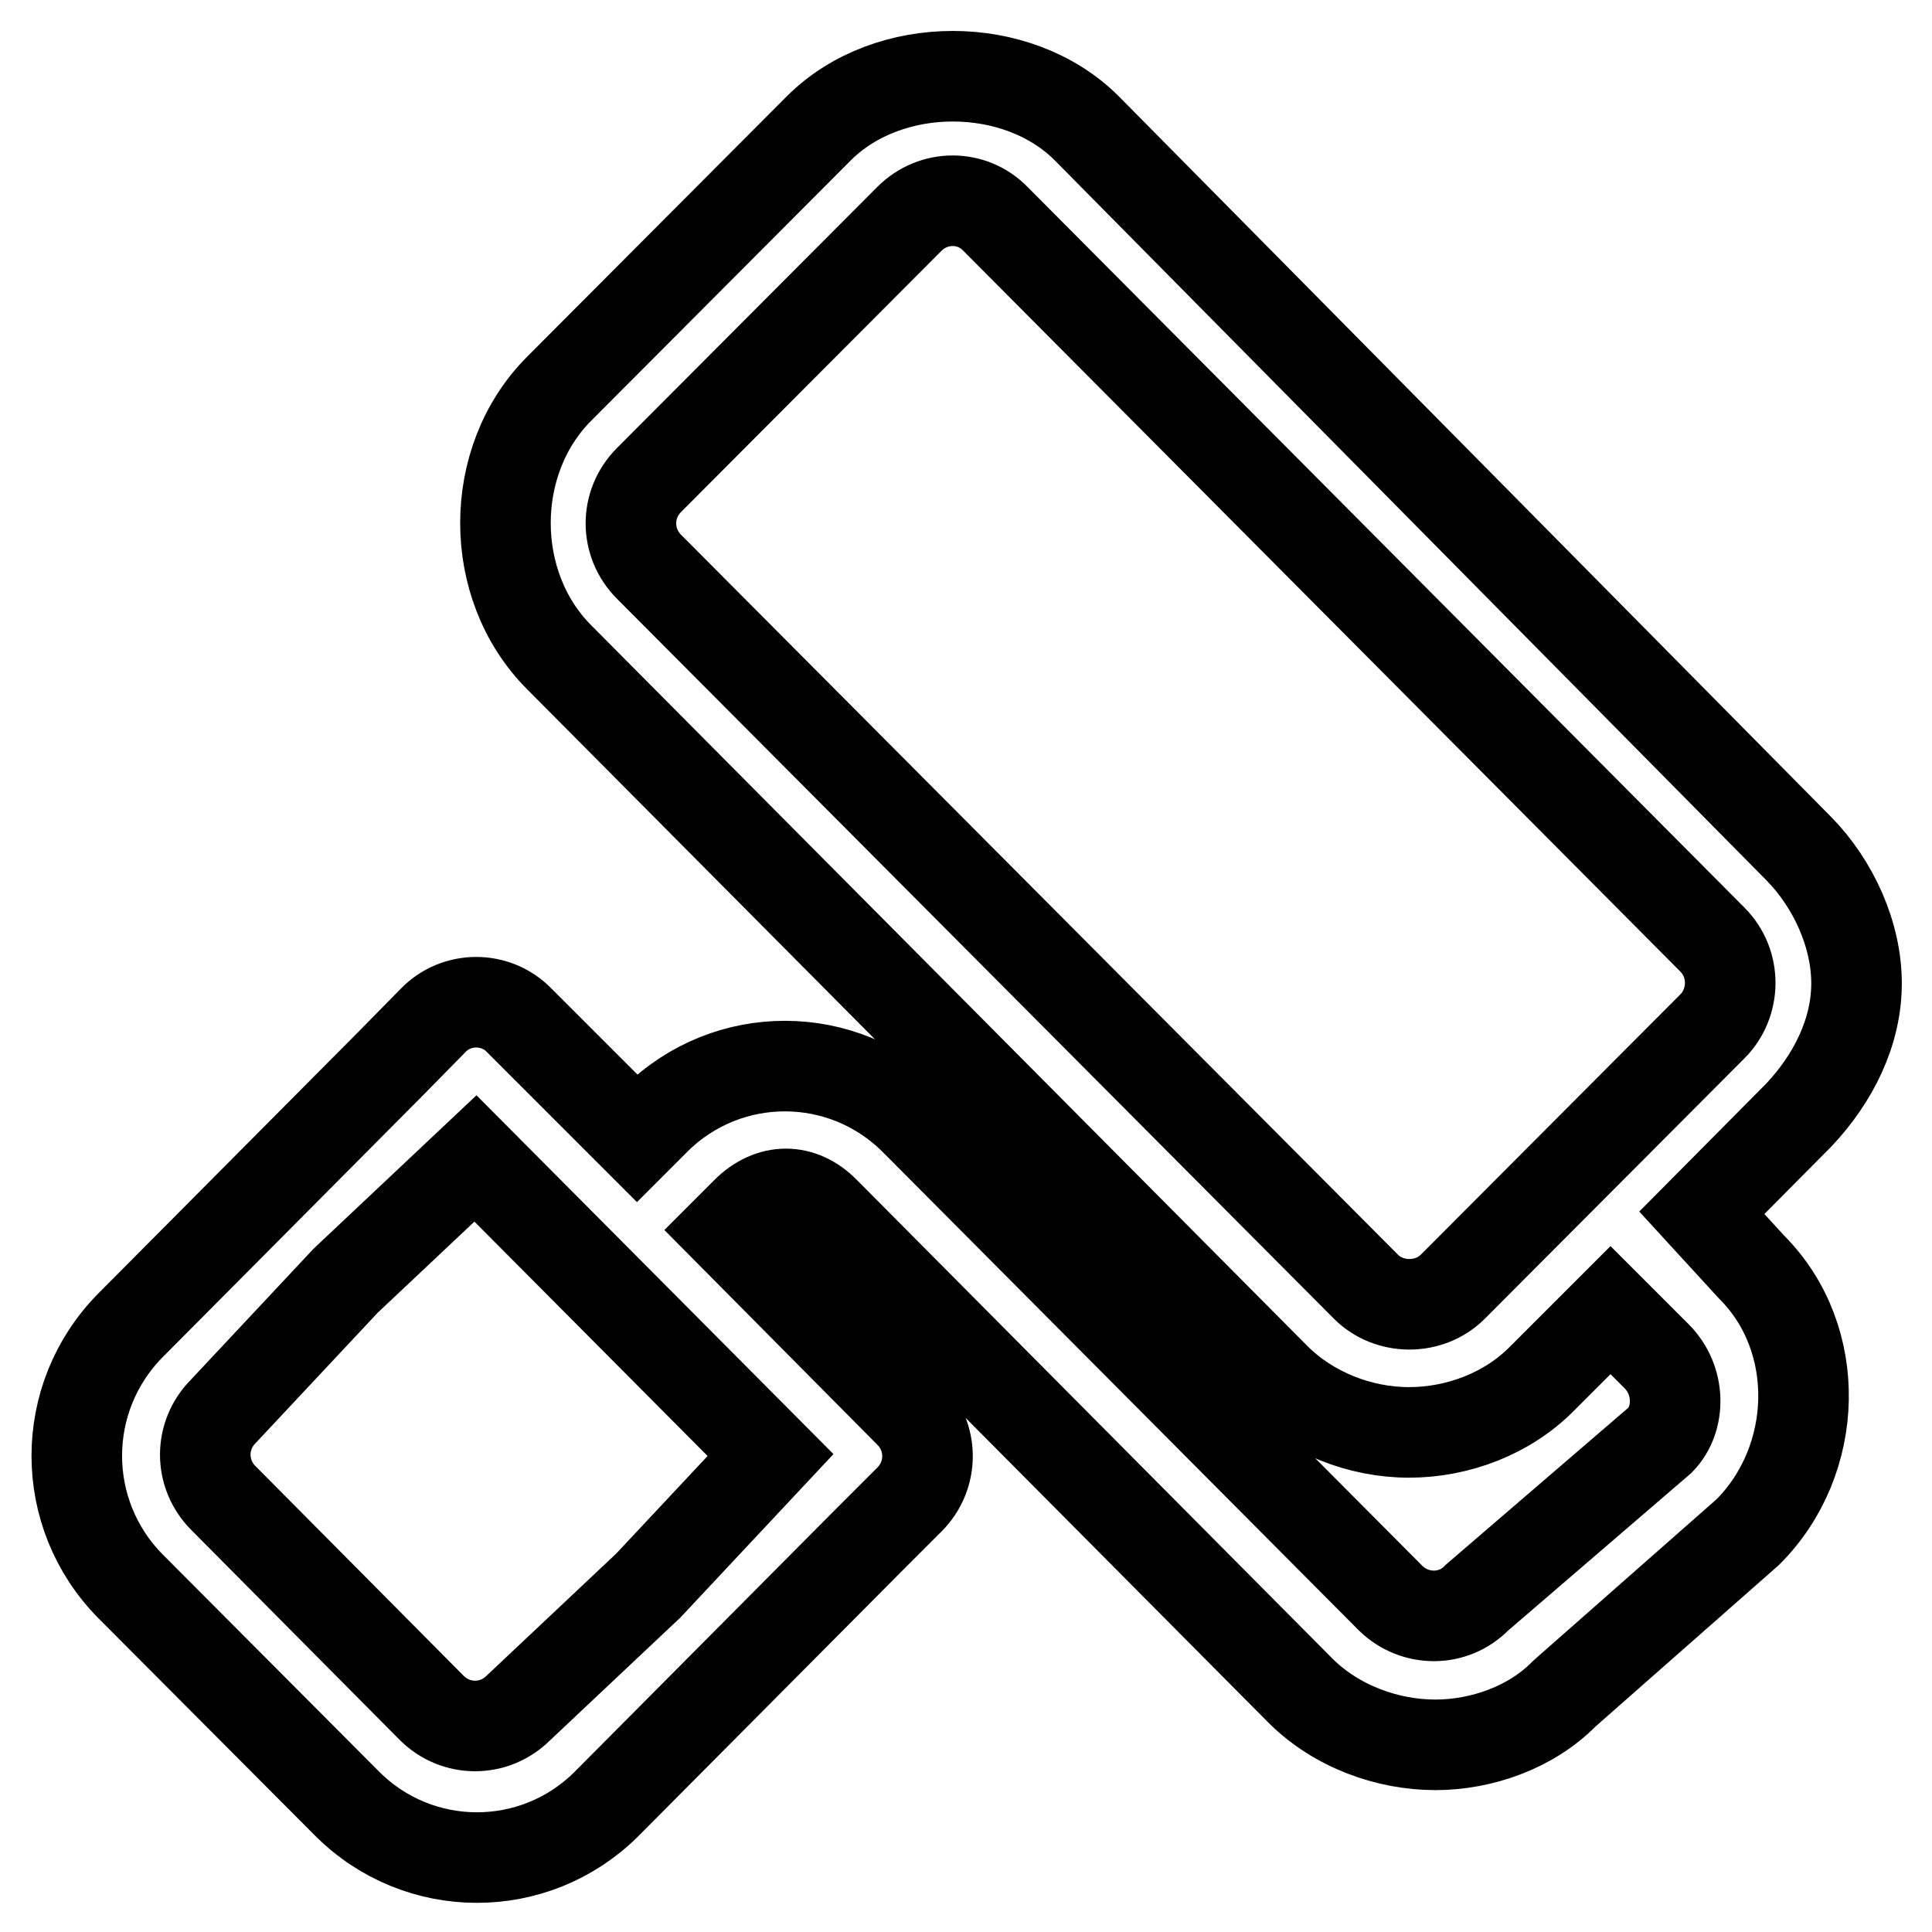
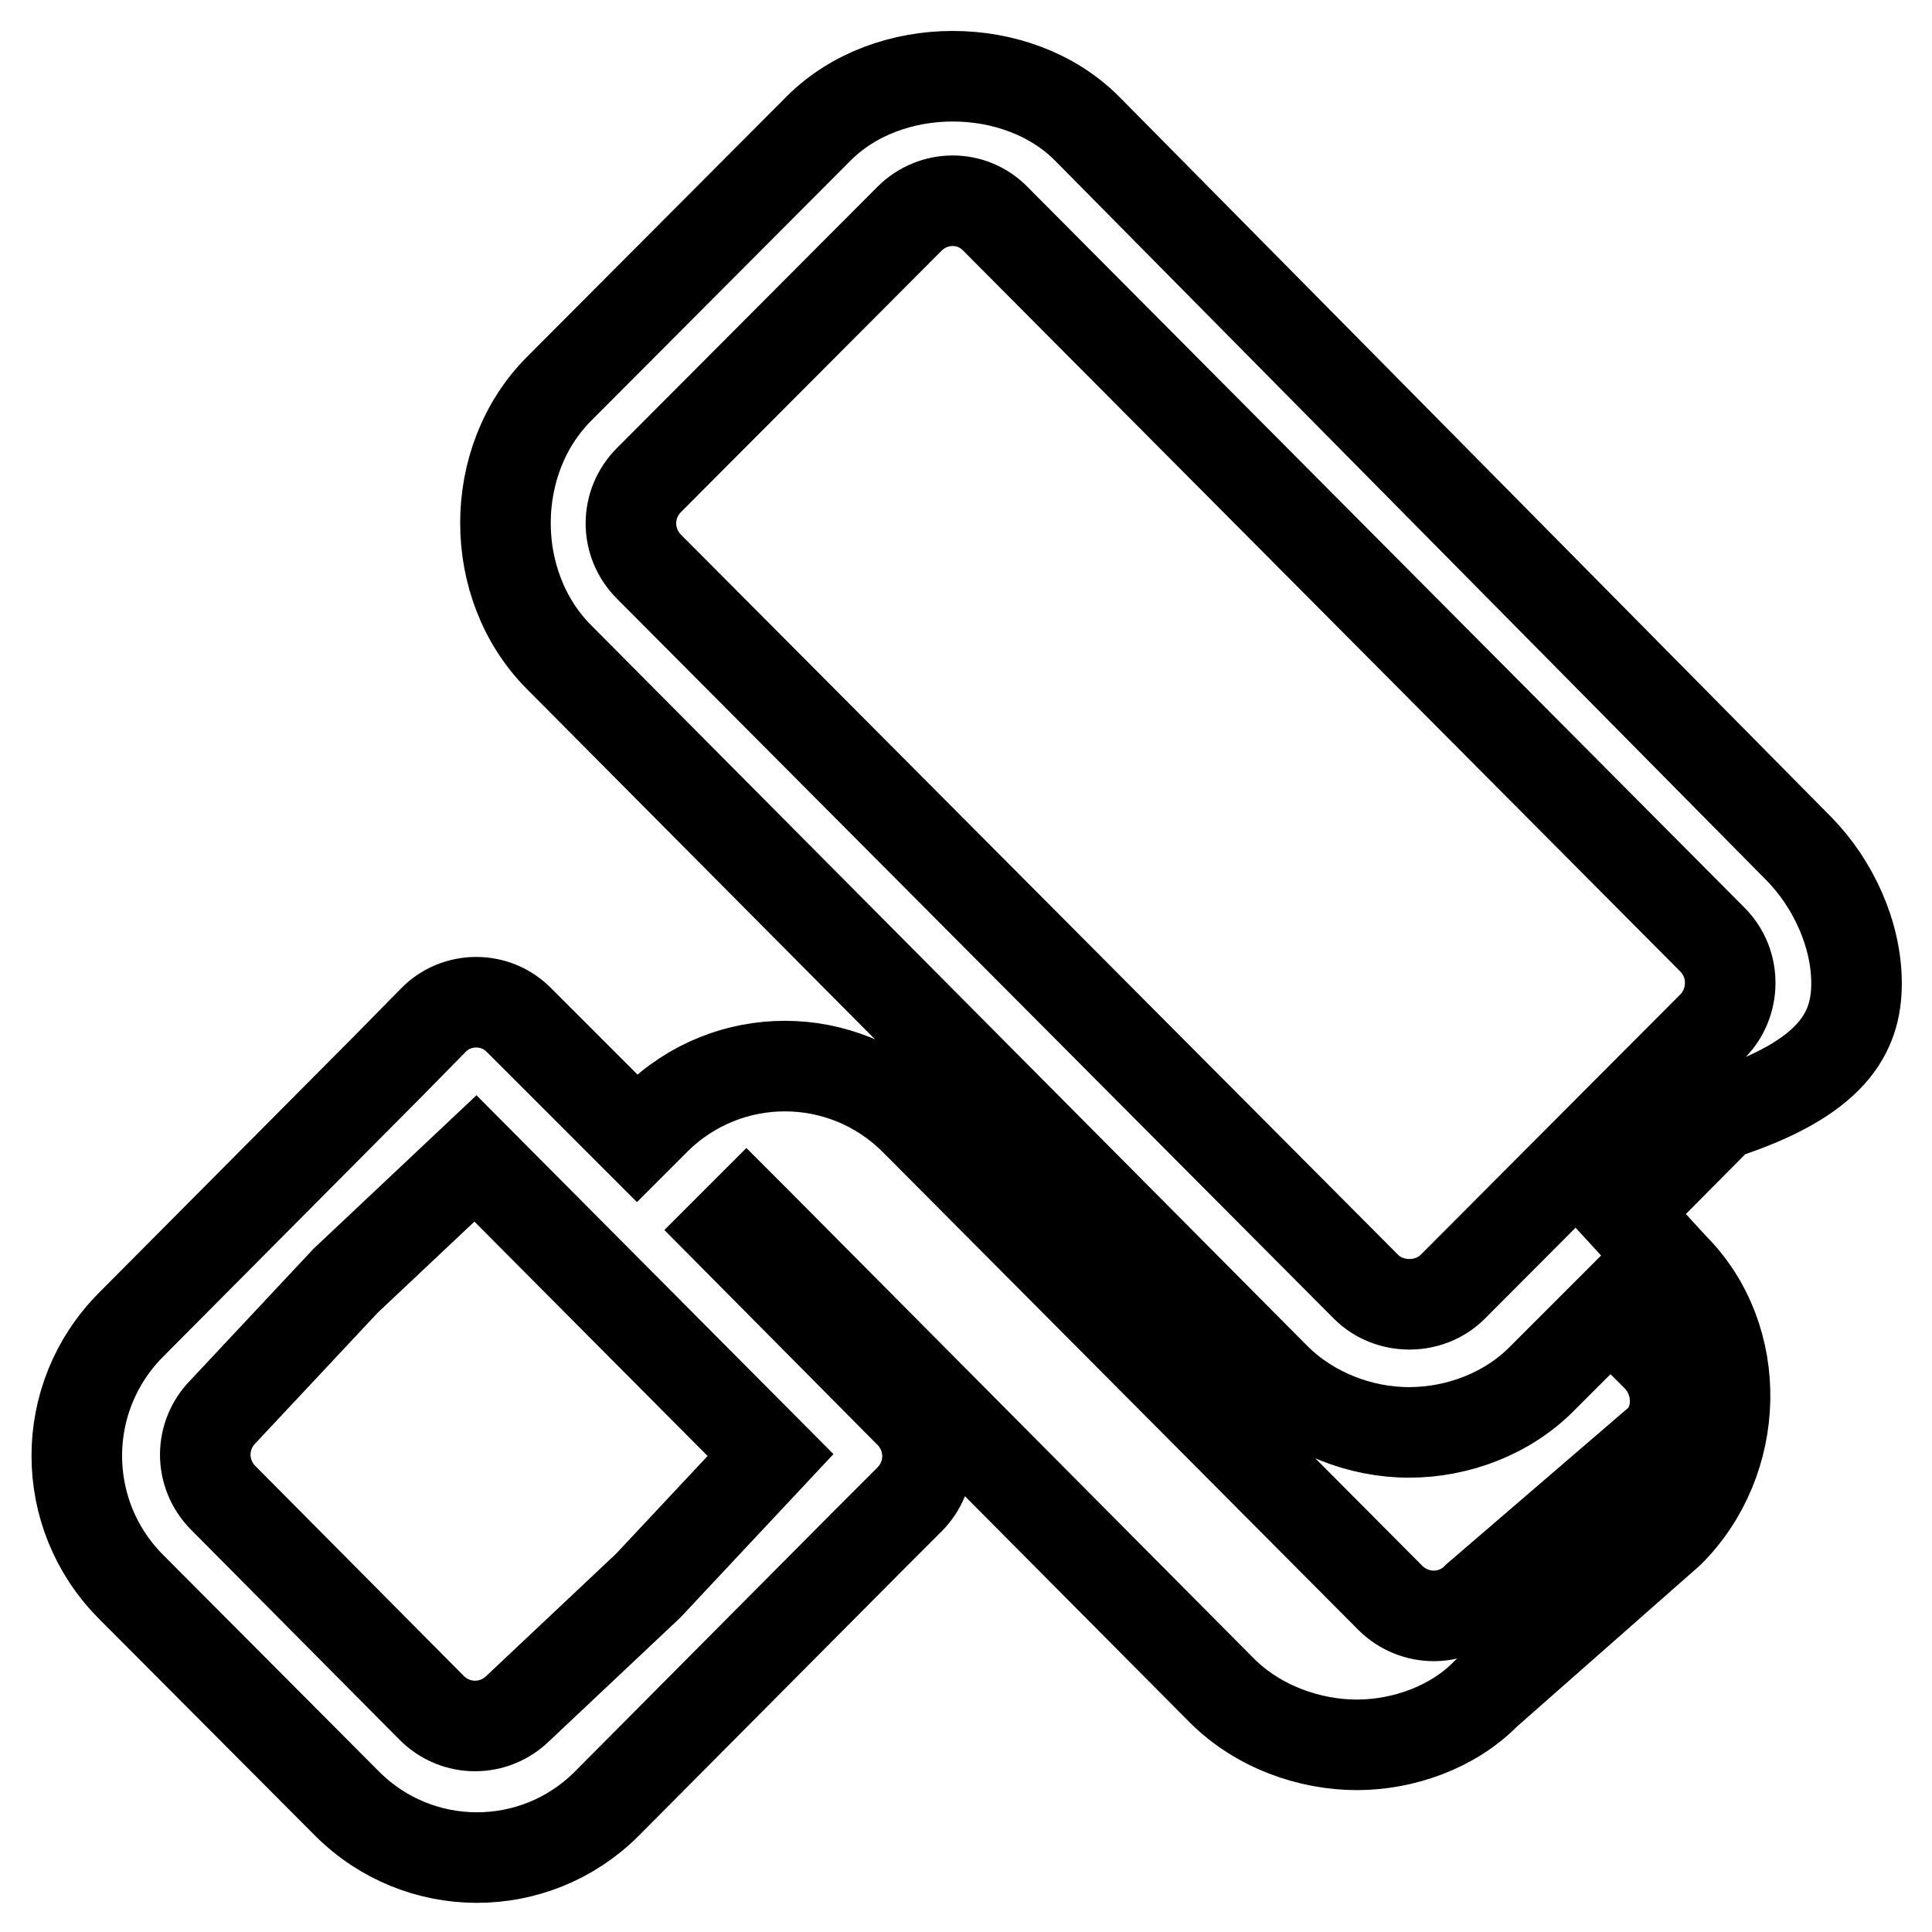
<svg xmlns="http://www.w3.org/2000/svg" version="1.1" x="0px" y="0px" viewBox="0 0 256 256" enable-background="new 0 0 256 256" xml:space="preserve">
  <g>
-     <path stroke-width="12" fill-opacity="0" stroke="#000000" d="M246,130.3c0-6.5-3.1-13.2-7.6-17.8l-94.4-95.5c-9.2-9.2-26.3-9.2-35.5,0L74.1,51.5 c-9.5,9.5-9.5,26.1,0,35.6l94.9,95.5c4.6,4.6,11.2,7.2,17.7,7.2s13.1-2.5,17.7-7.2l9-9l6.1,6.1c3.2,3.2,3.2,8.3,0.5,11.1 l-24.3,20.9c-3.1,3.2-8.2,3.2-11.4,0.1c0,0,0,0-0.1-0.1L122,149.2l-0.8-0.8c-9.5-9.5-24.8-9.5-34.3-0.1c0,0,0,0-0.1,0.1l-2.4,2.4 l-15.6-15.6c-3.1-3.2-8.3-3.2-11.4,0c0,0,0,0,0,0l-5.7,5.8l-34.4,34.6c-9.5,9.6-9.5,25,0,34.6l28.7,28.8c9.5,9.5,24.8,9.5,34.3,0.1 c0,0,0,0,0.1-0.1l34.4-34.6c0,0,0,0,0,0l5.7-5.7c3.2-3.2,3.2-8.3,0-11.5l-24-24.2l2.4-2.4c3.2-3.2,7.3-3.2,10.4,0l0.8,0.8 l62.2,62.6c4.8,4.8,11.6,7.2,17.9,7.2c6.1,0,12.7-2.3,17.1-6.8l24.3-21.4c9.5-9.5,10-25.6,0.5-35.1l-6.6-7.2l12.9-13 C242.9,142.9,246,136.8,246,130.3L246,130.3z M85.9,210.1C85.9,210.1,85.9,210.1,85.9,210.1l-17.2,16.2c-3.2,3.2-8.3,3.2-11.5,0 l-27.6-27.8c-3.2-3.2-3.2-8.3,0-11.5l16.2-17.3L63,153.5l39.1,39.3L85.9,210.1z M226.9,136l-34.4,34.5c-3.1,3.1-8.4,3.1-11.5,0 L86,75.1c-3.2-3.2-3.2-8.3,0-11.5L120.5,29c3.2-3.2,8.3-3.2,11.4,0c0,0,0,0,0,0l95,95.5C230.1,127.7,230,132.9,226.9,136L226.9,136 z" />
+     <path stroke-width="12" fill-opacity="0" stroke="#000000" d="M246,130.3c0-6.5-3.1-13.2-7.6-17.8l-94.4-95.5c-9.2-9.2-26.3-9.2-35.5,0L74.1,51.5 c-9.5,9.5-9.5,26.1,0,35.6l94.9,95.5c4.6,4.6,11.2,7.2,17.7,7.2s13.1-2.5,17.7-7.2l9-9l6.1,6.1c3.2,3.2,3.2,8.3,0.5,11.1 l-24.3,20.9c-3.1,3.2-8.2,3.2-11.4,0.1c0,0,0,0-0.1-0.1L122,149.2l-0.8-0.8c-9.5-9.5-24.8-9.5-34.3-0.1c0,0,0,0-0.1,0.1l-2.4,2.4 l-15.6-15.6c-3.1-3.2-8.3-3.2-11.4,0c0,0,0,0,0,0l-5.7,5.8l-34.4,34.6c-9.5,9.6-9.5,25,0,34.6l28.7,28.8c9.5,9.5,24.8,9.5,34.3,0.1 c0,0,0,0,0.1-0.1l34.4-34.6c0,0,0,0,0,0l5.7-5.7c3.2-3.2,3.2-8.3,0-11.5l-24-24.2l2.4-2.4l0.8,0.8 l62.2,62.6c4.8,4.8,11.6,7.2,17.9,7.2c6.1,0,12.7-2.3,17.1-6.8l24.3-21.4c9.5-9.5,10-25.6,0.5-35.1l-6.6-7.2l12.9-13 C242.9,142.9,246,136.8,246,130.3L246,130.3z M85.9,210.1C85.9,210.1,85.9,210.1,85.9,210.1l-17.2,16.2c-3.2,3.2-8.3,3.2-11.5,0 l-27.6-27.8c-3.2-3.2-3.2-8.3,0-11.5l16.2-17.3L63,153.5l39.1,39.3L85.9,210.1z M226.9,136l-34.4,34.5c-3.1,3.1-8.4,3.1-11.5,0 L86,75.1c-3.2-3.2-3.2-8.3,0-11.5L120.5,29c3.2-3.2,8.3-3.2,11.4,0c0,0,0,0,0,0l95,95.5C230.1,127.7,230,132.9,226.9,136L226.9,136 z" />
  </g>
</svg>